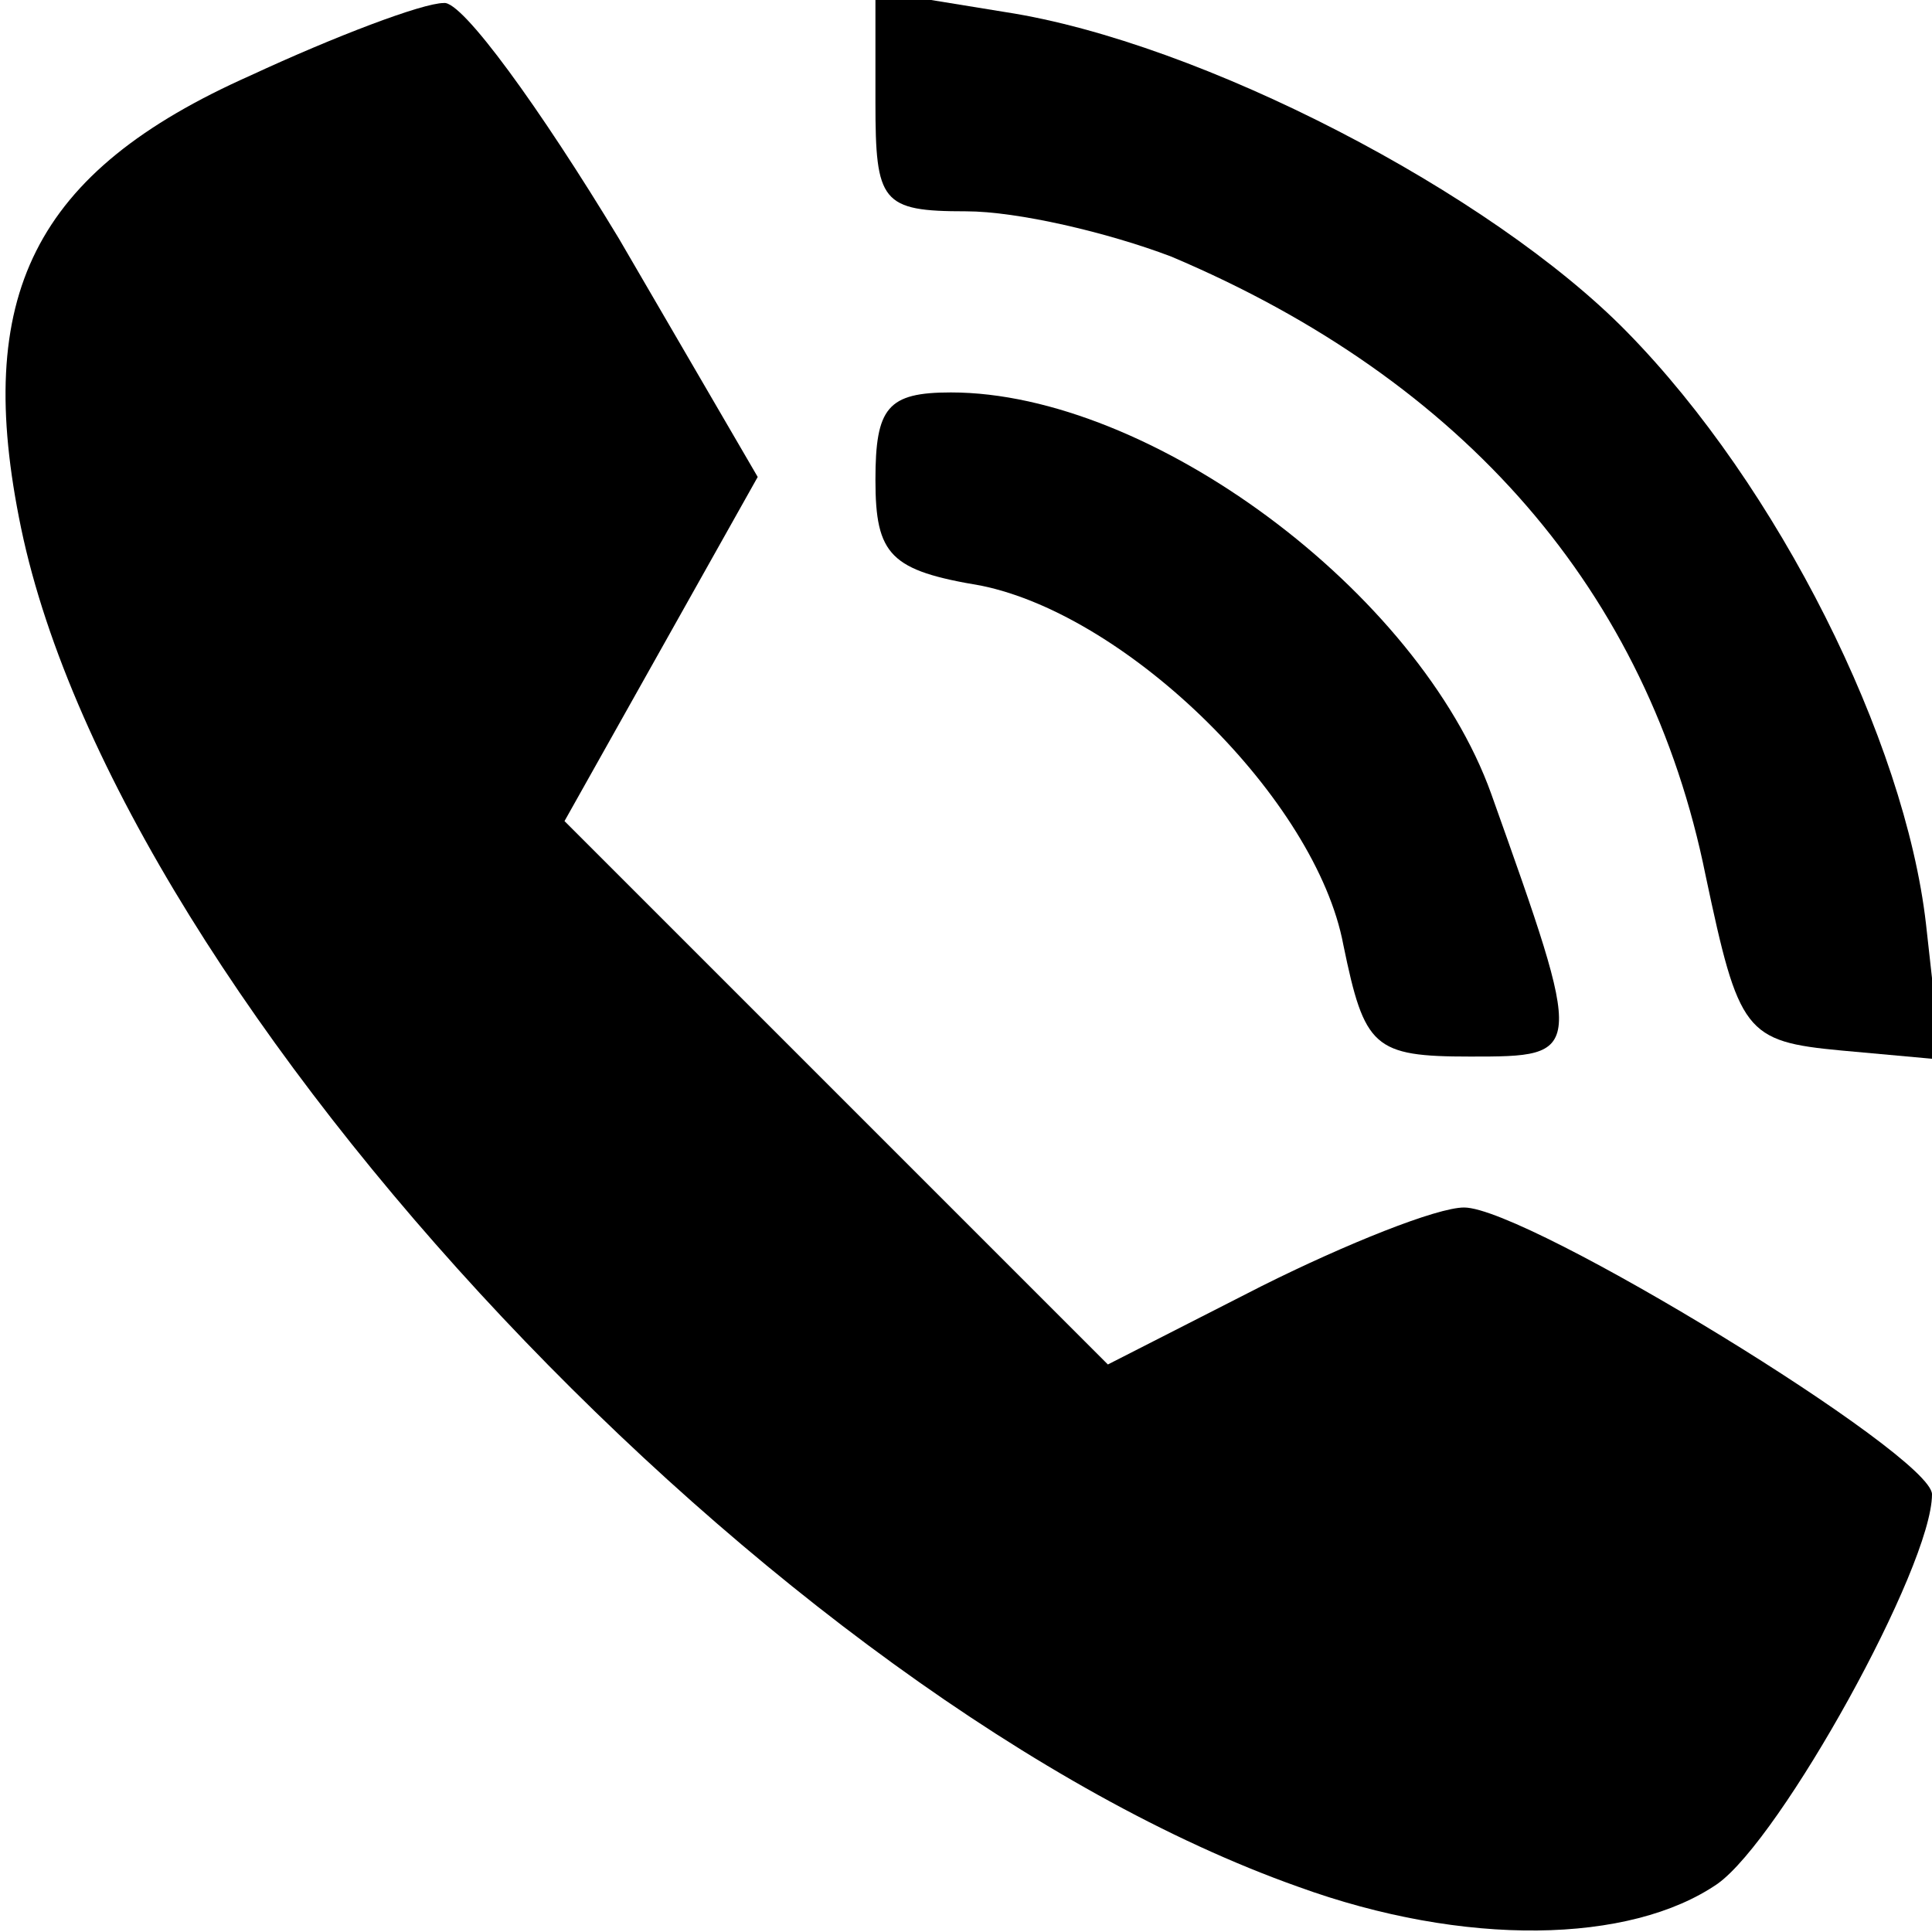
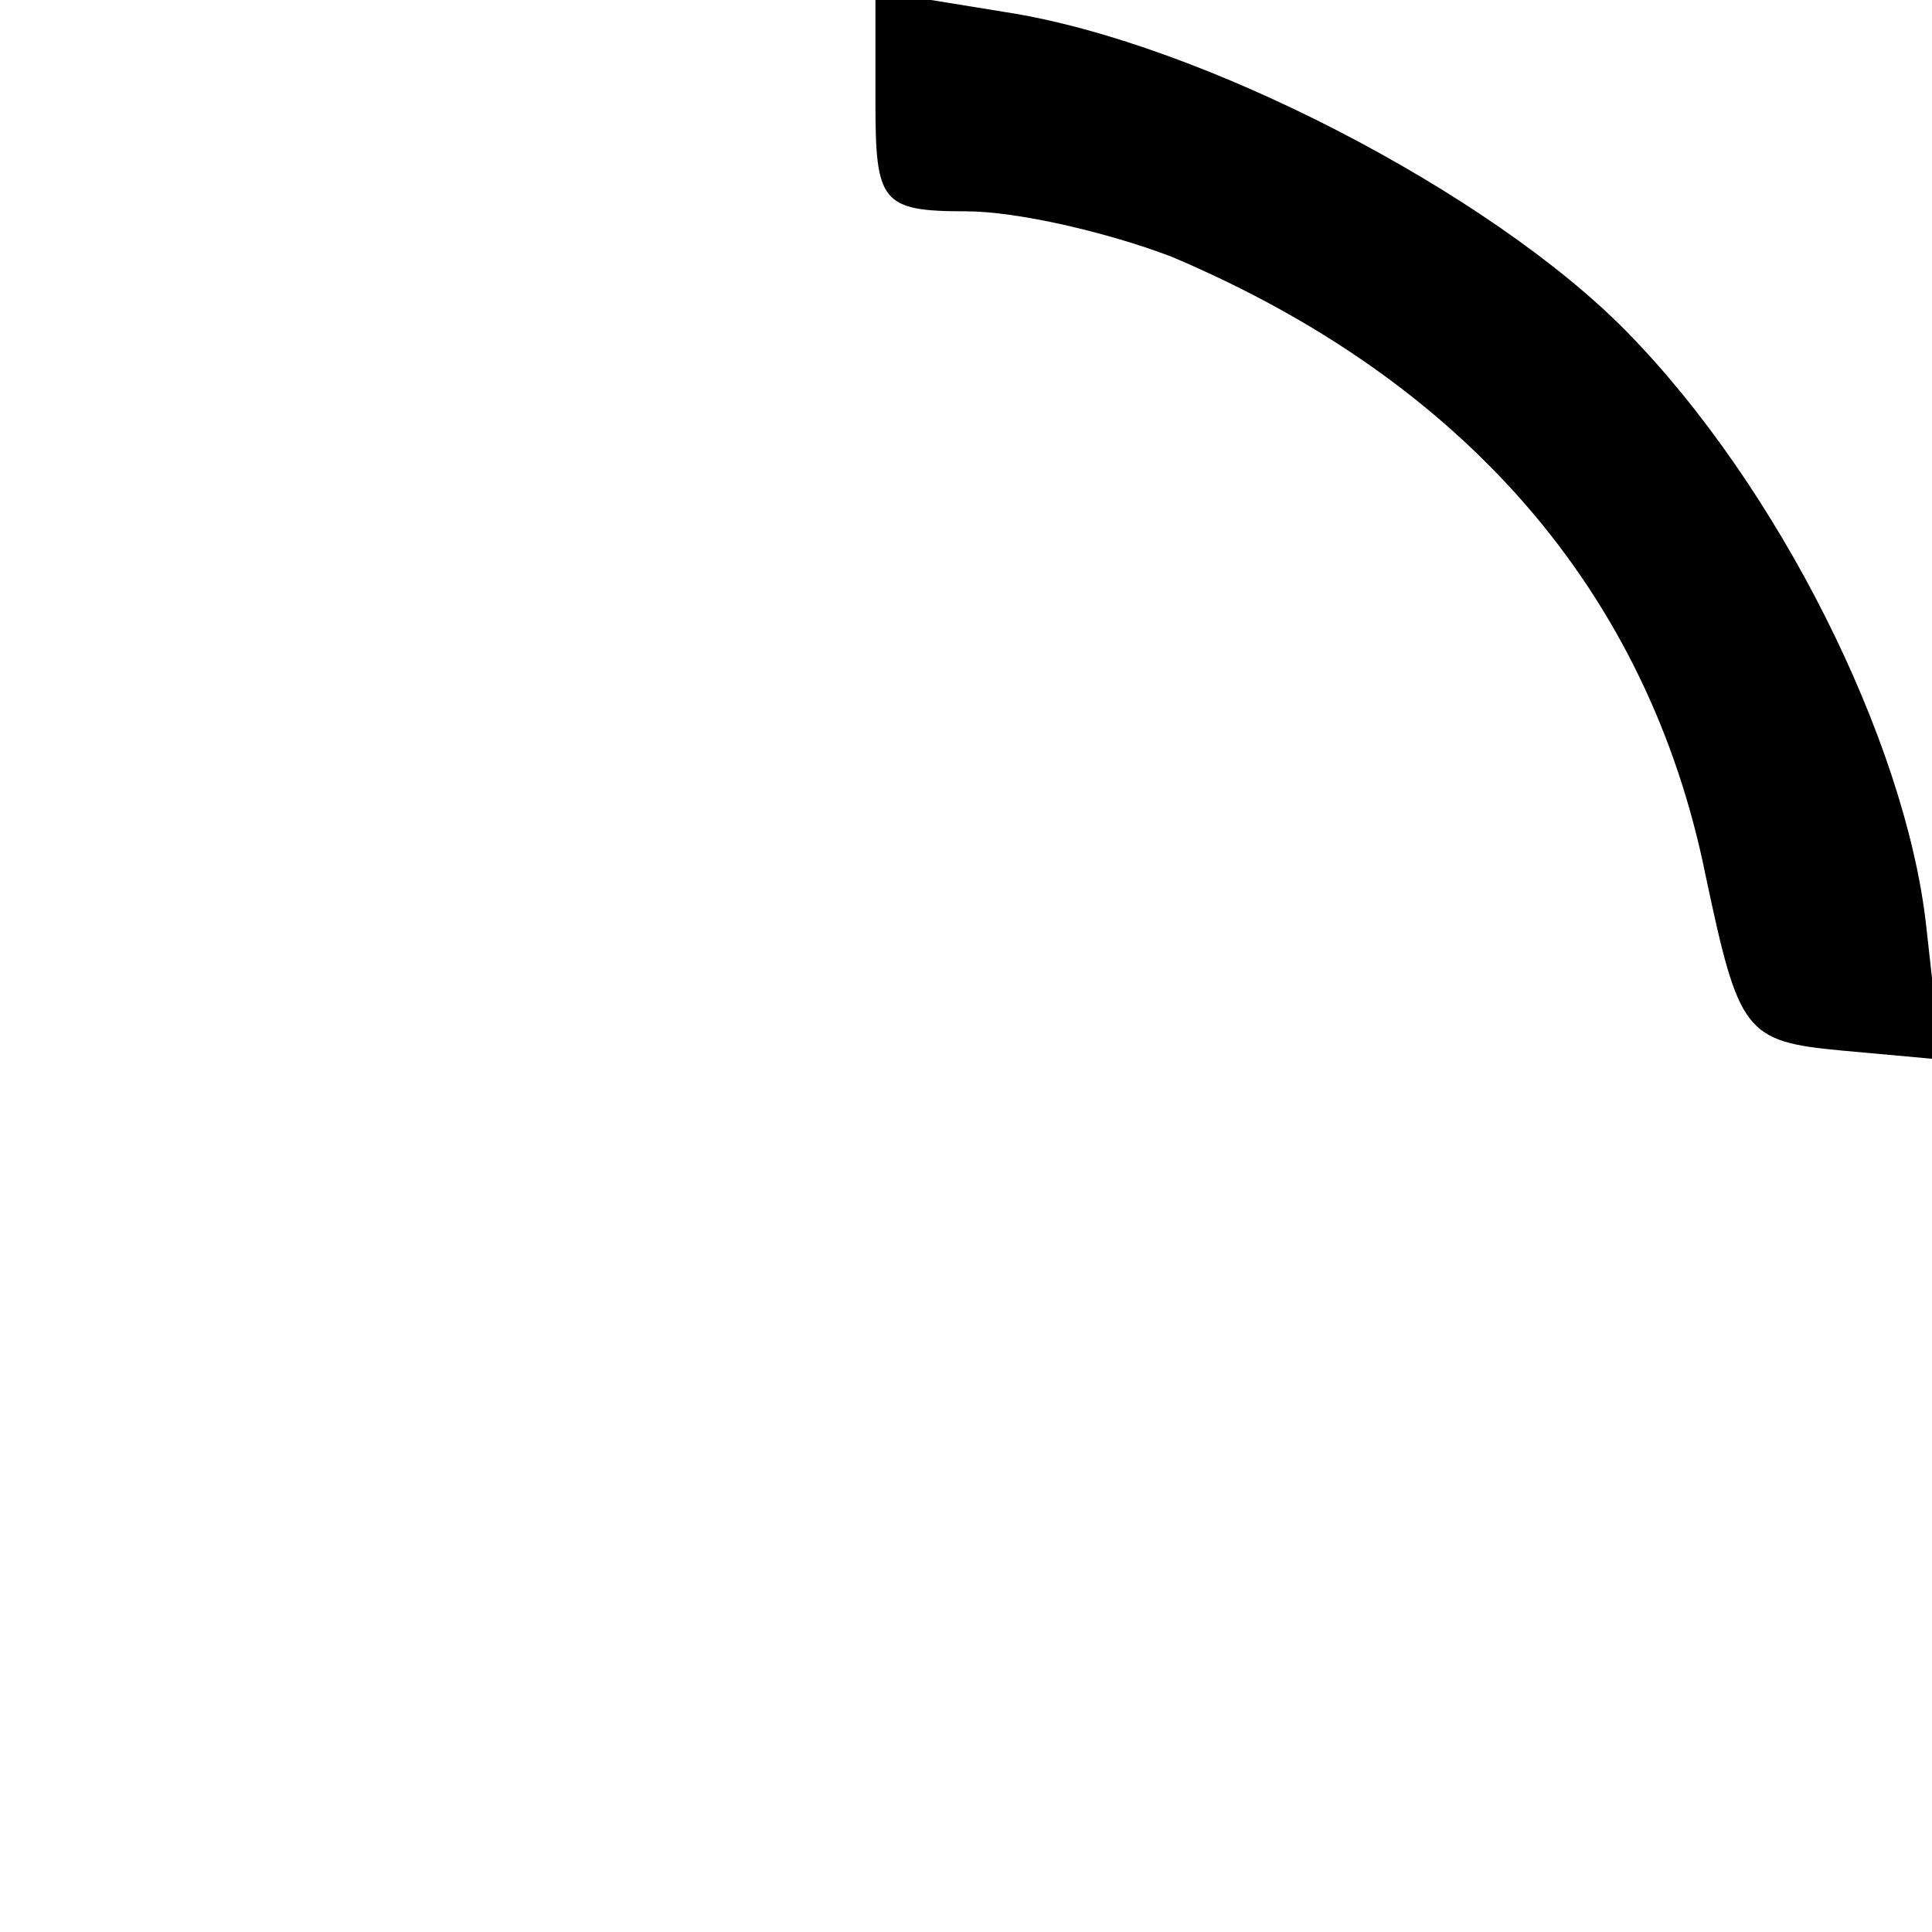
<svg xmlns="http://www.w3.org/2000/svg" version="1.0" width="64pt" height="64pt" viewBox="0 0 64 64" preserveAspectRatio="xMidYMid meet">
  <g transform="translate(0,64) scale(0.1,-0.1)" fill="#000000" stroke="none">
-     <path d="M83 615 c-72 -32 -92 -73 -76 -150 33 -158 251 -389 423 -450 55 -20 110 -19 139 1 21 15 71 105 71 129 0 13 -134 95 -155 95 -9 0 -39 -12 -67 -26 l-51 -26 -90 90 -90 90 32 57 32 57 -46 79 c-26 43 -52 79 -58 78 -7 0 -36 -11 -64 -24z" />
    <path d="M290 606 c0 -33 2 -36 30 -36 17 0 47 -7 68 -15 97 -41 158 -111 177 -205 11 -52 13 -55 45 -58 l33 -3 -5 45 c-7 61 -49 145 -99 196 -45 46 -141 96 -206 106 l-43 7 0 -37z" />
-     <path d="M290 481 c0 -25 5 -30 35 -35 49 -10 111 -71 120 -119 7 -34 10 -37 42 -37 38 0 38 0 7 87 -24 67 -113 133 -179 133 -21 0 -25 -5 -25 -29z" />
  </g>
</svg>